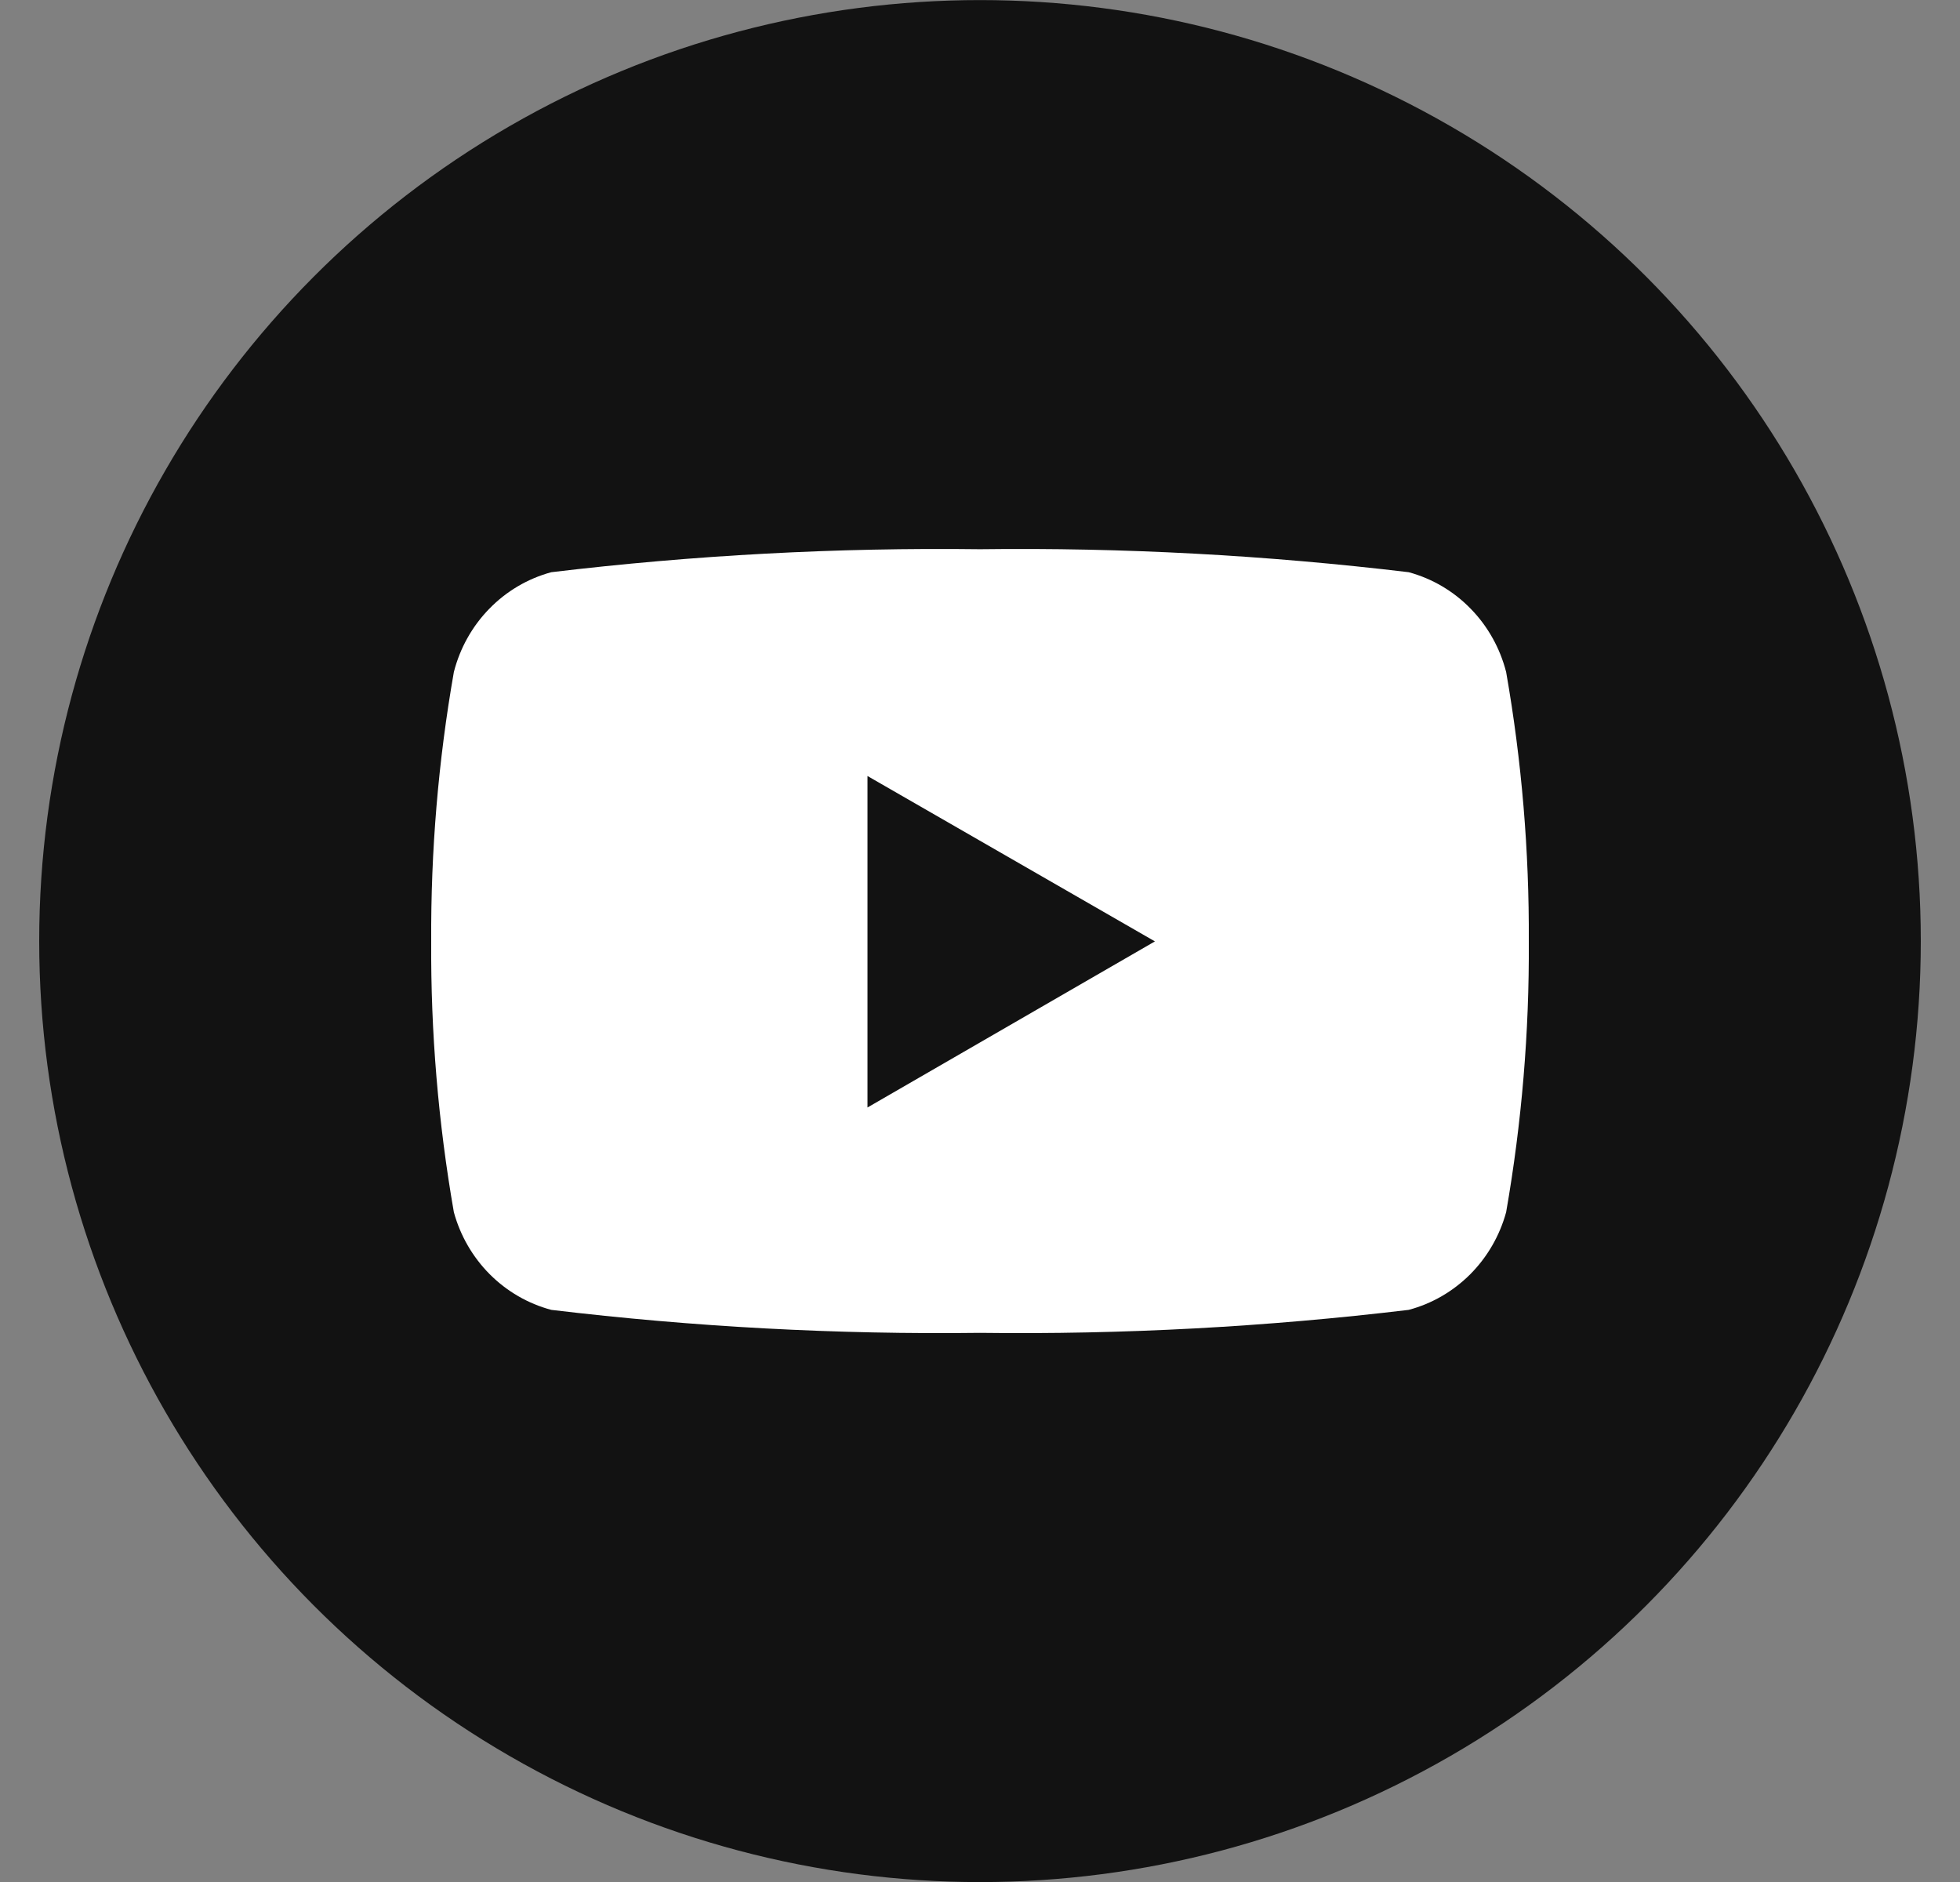
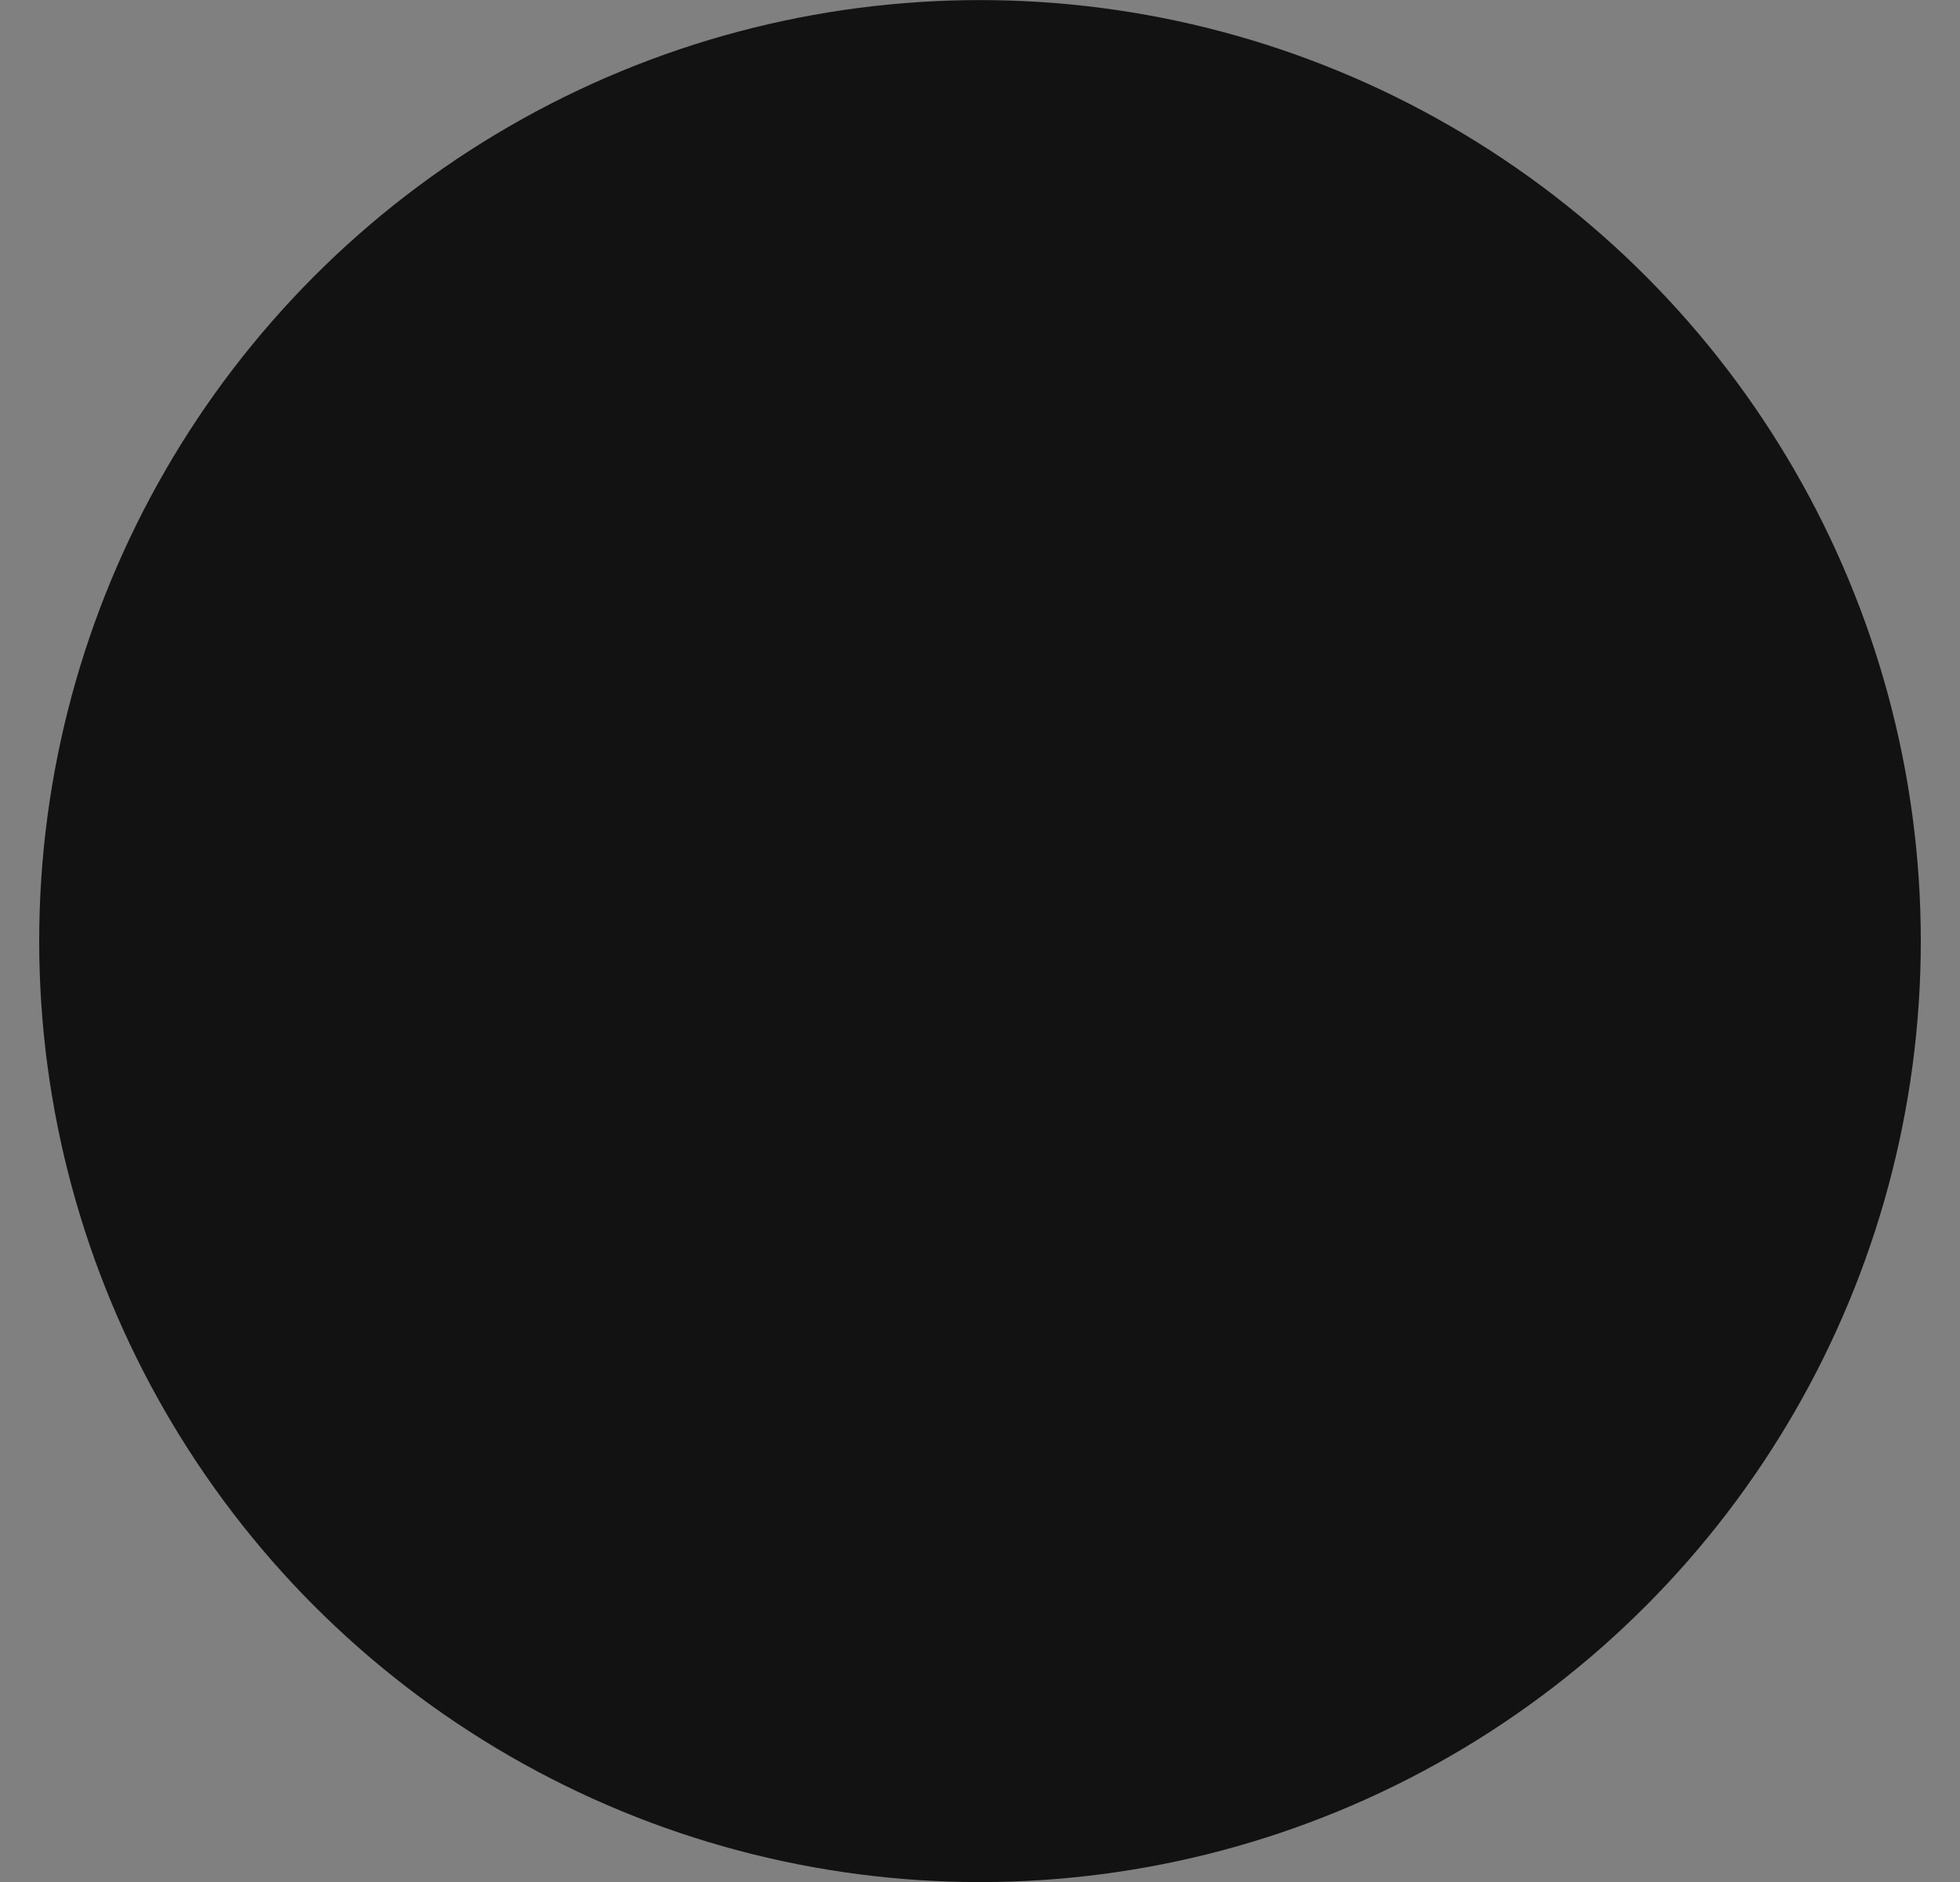
<svg xmlns="http://www.w3.org/2000/svg" width="25" height="24" viewBox="0 0 25 24" fill="none">
  <rect x="0" y="0" width="25" height="24" fill="#808080" stroke="none" />
  <circle cx="12.5" cy="12.001" r="12" fill="#121212" />
-   <path d="M19.211 8.57C19.133 8.265 18.977 7.986 18.759 7.763C18.541 7.539 18.268 7.378 17.968 7.297C16.154 7.08 14.327 6.981 12.5 7.004C10.673 6.981 8.846 7.08 7.032 7.297C6.732 7.378 6.459 7.539 6.241 7.763C6.023 7.986 5.867 8.265 5.789 8.57C5.59 9.704 5.494 10.853 5.5 12.005C5.493 13.162 5.59 14.318 5.789 15.458C5.871 15.758 6.029 16.031 6.247 16.25C6.465 16.468 6.735 16.625 7.032 16.704C8.846 16.921 10.673 17.02 12.5 16.997C14.327 17.02 16.154 16.921 17.968 16.704C18.265 16.625 18.535 16.468 18.753 16.25C18.971 16.031 19.129 15.758 19.211 15.458C19.41 14.318 19.507 13.162 19.5 12.005C19.506 10.853 19.41 9.704 19.211 8.57ZM11.065 14.132V9.896L14.731 12.005L11.065 14.123V14.132Z" fill="white" />
</svg>